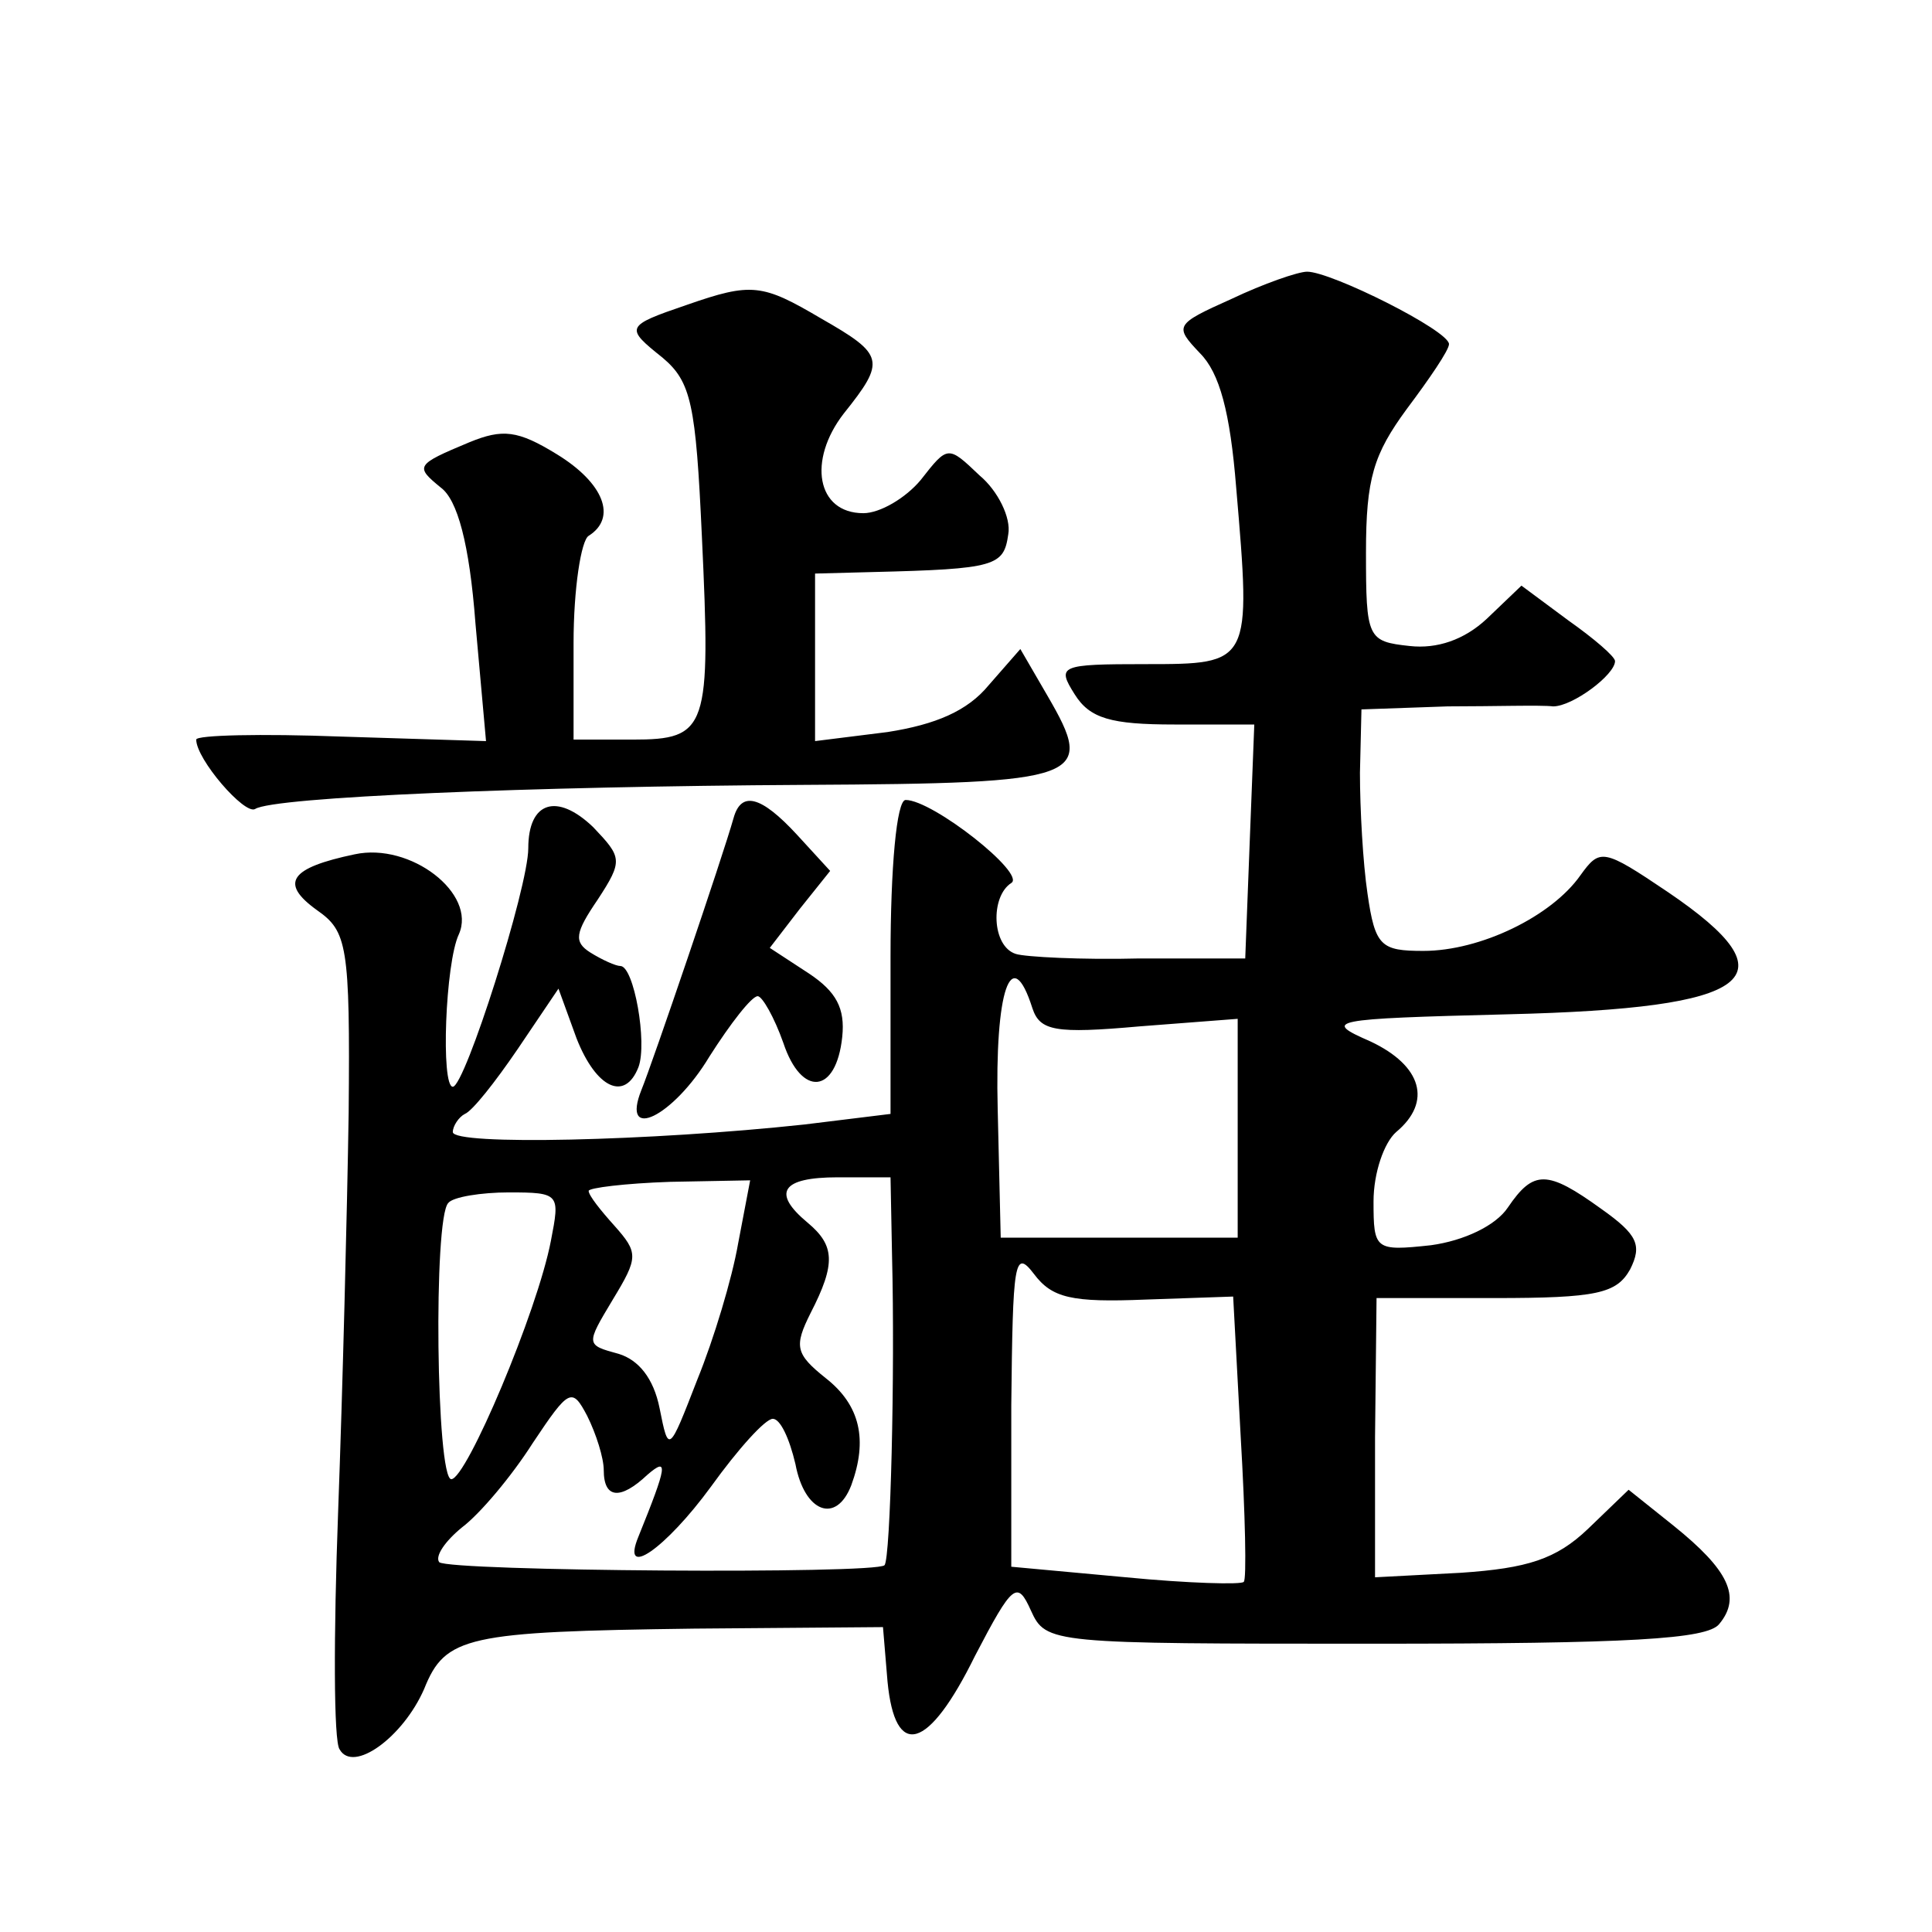
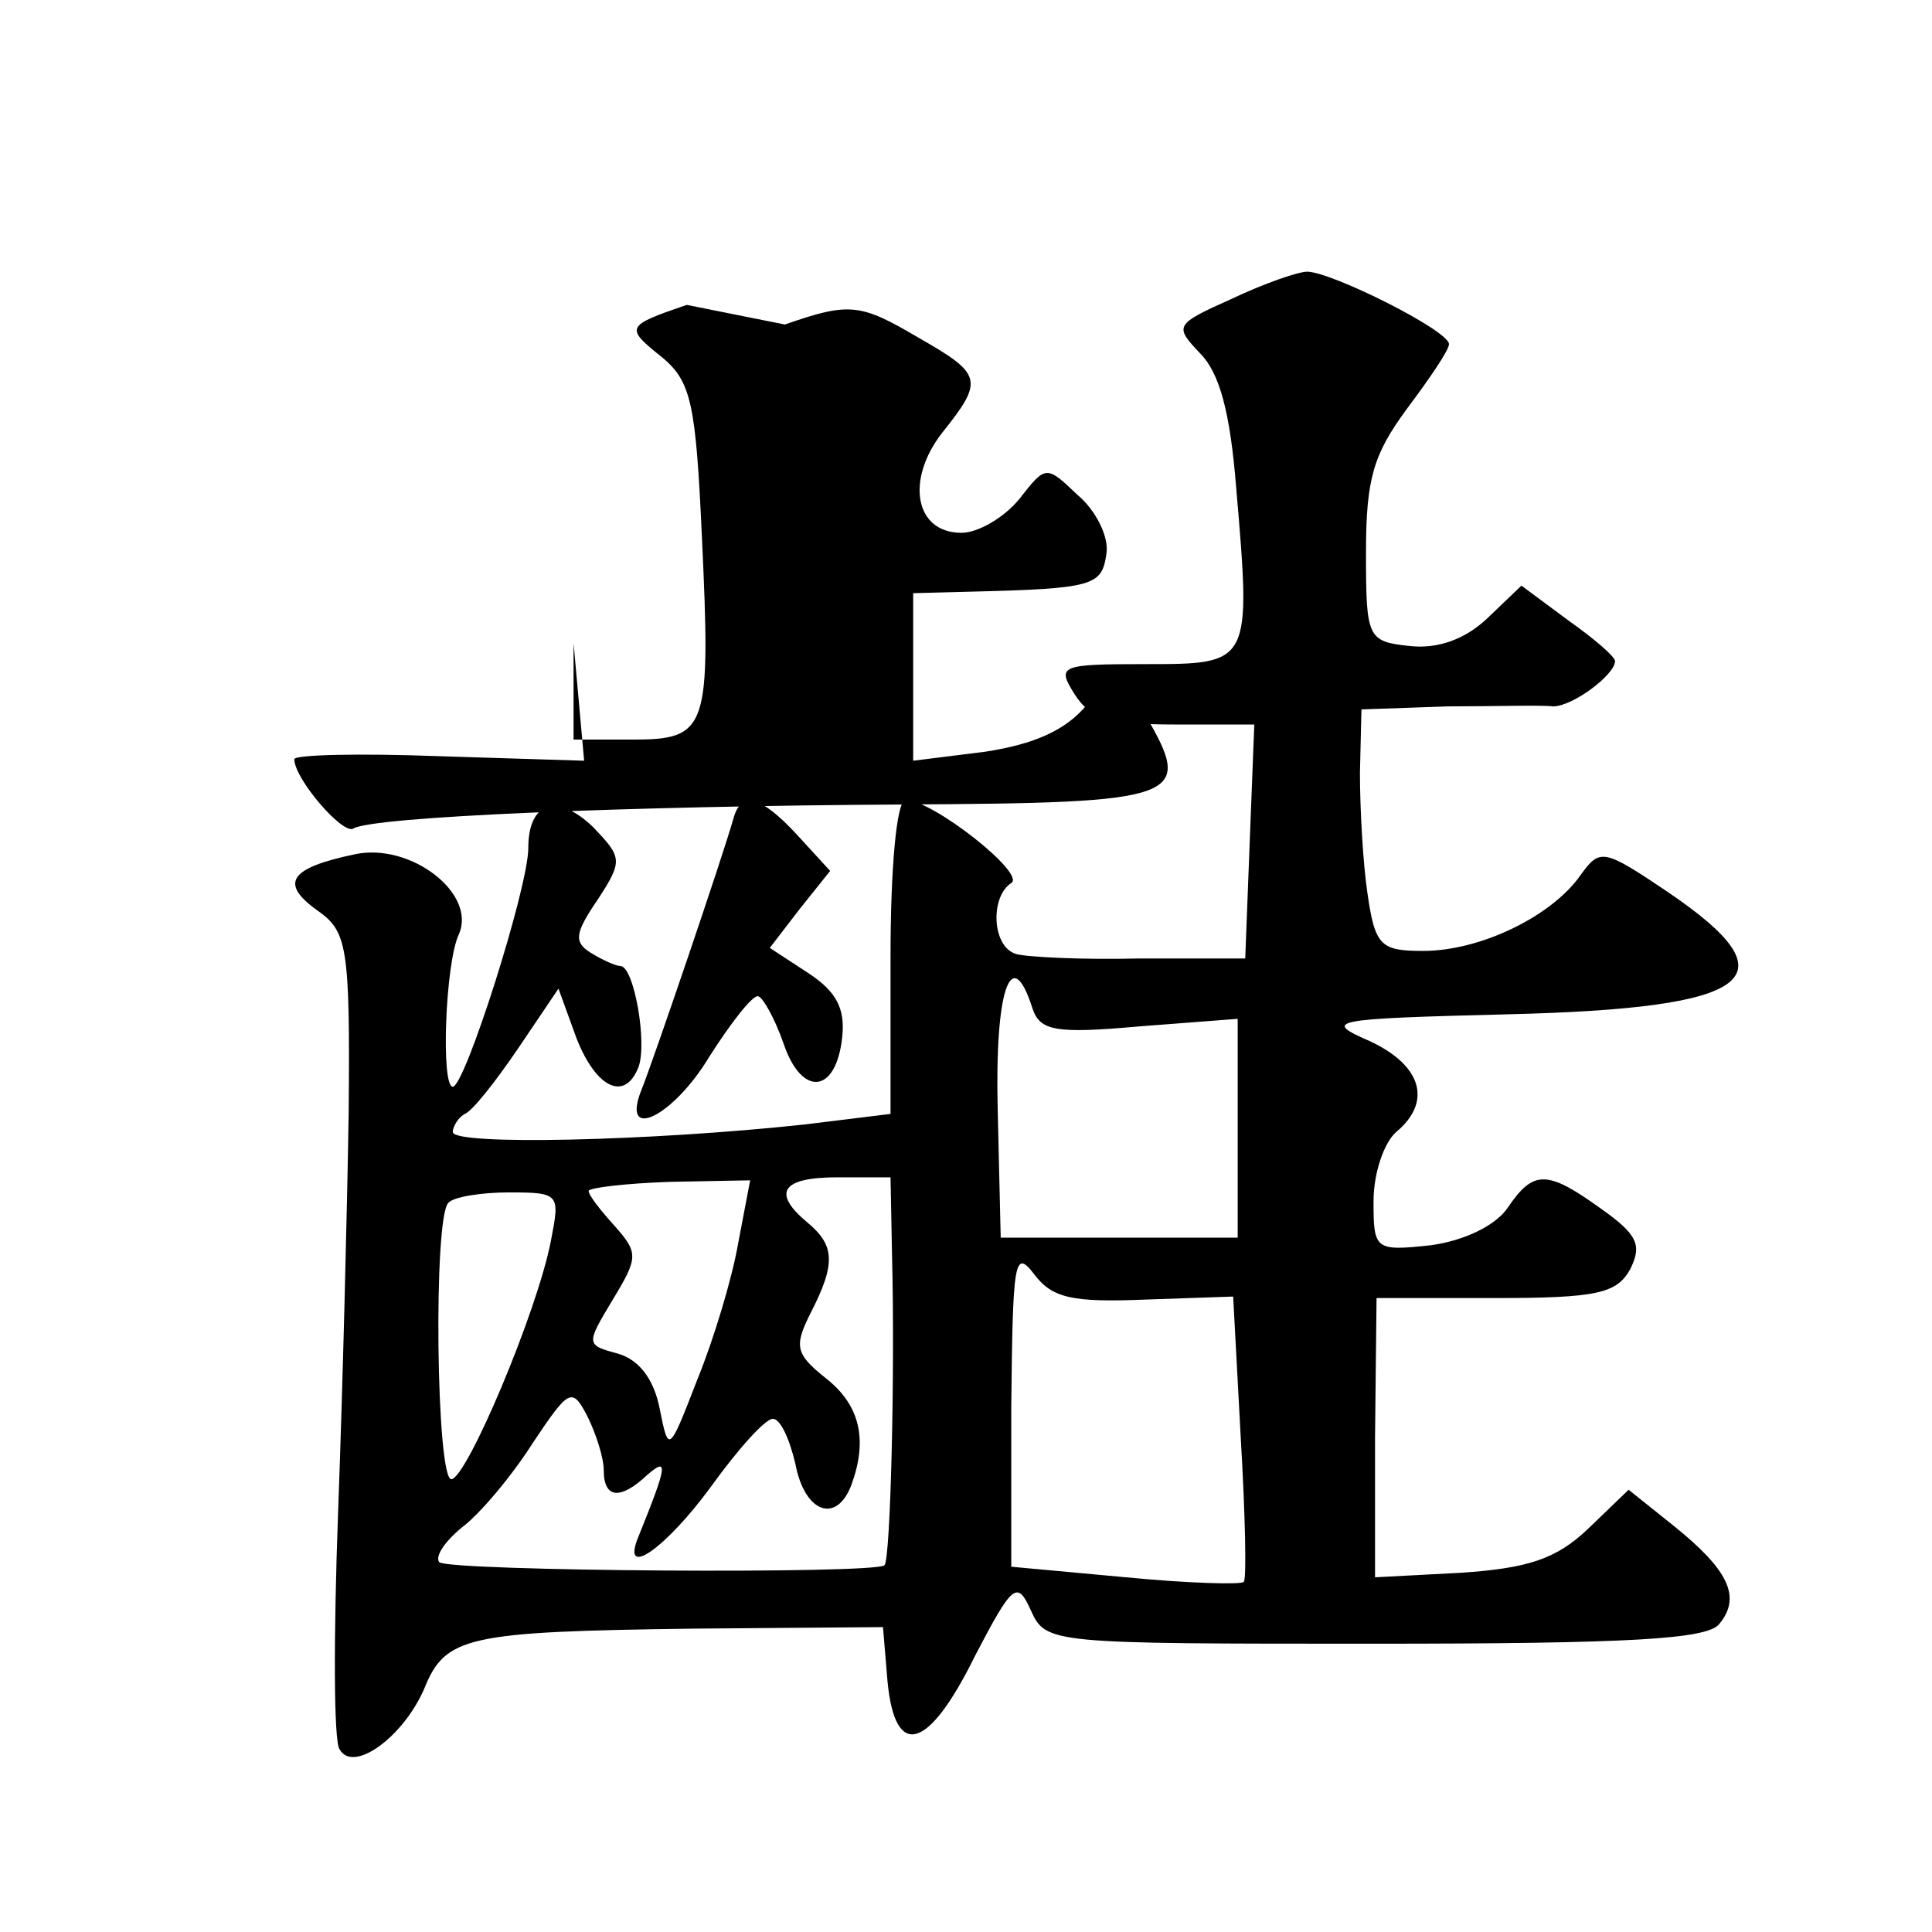
<svg xmlns="http://www.w3.org/2000/svg" version="1.0" width="128pt" height="128pt" viewBox="0 0 128 128" preserveAspectRatio="xMidYMid meet">
  <g transform="translate(0,128) scale(0.1,-0.1)" fill="#0" stroke="none">
-     <path d="M816 1082 c-38 -17 -38 -18 -21 -36 13 -13 20 -39 24 -89 10 -117 10 -117 -60 -117 -57 0 -59 -1 -47 -20 10 -16 24 -20 66 -20 l53 0 -3 -77 -3 -78 -70 0 c-38 -1 -76 1 -82 3 -16 5 -17 38 -3 47 10 6 -52 55 -70 55 -6 0 -10 -45 -10 -104 l0 -104 -57 -7 c-102 -11 -233 -14 -233 -5 0 4 4 10 8 12 5 2 20 21 35 43 l27 40 12 -33 c13 -33 32 -42 41 -19 6 16 -3 67 -12 67 -3 0 -12 4 -20 9 -11 7 -10 13 5 35 17 26 16 28 -3 48 -24 23 -43 17 -43 -14 0 -26 -42 -158 -50 -158 -8 0 -5 82 4 101 12 27 -32 61 -69 53 -43 -9 -50 -19 -25 -37 20 -14 22 -23 21 -134 -1 -65 -4 -184 -7 -265 -3 -81 -3 -152 1 -157 9 -16 42 8 56 40 14 35 28 38 179 40 l125 1 3 -36 c5 -52 27 -46 58 17 25 48 28 50 37 30 10 -22 13 -22 227 -22 170 0 221 3 229 13 15 18 6 36 -30 65 l-30 24 -27 -26 c-21 -20 -40 -26 -84 -29 l-57 -3 0 93 1 92 78 0 c68 0 81 3 90 19 8 16 5 23 -19 40 -36 26 -45 26 -62 1 -8 -12 -29 -22 -51 -25 -37 -4 -38 -3 -38 29 0 19 7 39 15 46 24 20 17 44 -17 60 -32 14 -28 15 91 18 164 4 190 24 106 81 -43 29 -45 29 -58 11 -19 -27 -66 -50 -104 -50 -28 0 -32 3 -37 38 -3 20 -5 56 -5 80 l1 42 57 2 c31 0 62 1 70 0 13 0 41 21 41 30 0 3 -14 15 -31 27 l-31 23 -23 -22 c-15 -14 -33 -20 -51 -18 -28 3 -29 5 -29 62 0 49 5 65 27 95 15 20 28 39 28 43 0 9 -78 48 -94 48 -6 0 -29 -8 -50 -18z m-132 -470 c5 -15 15 -17 71 -12 l65 5 0 -72 0 -73 -79 0 -78 0 -2 85 c-2 79 9 111 23 67z m-195 -156 c-4 -23 -16 -63 -27 -90 -19 -49 -19 -49 -25 -19 -4 20 -14 32 -27 36 -22 6 -22 6 -4 36 17 28 17 31 1 49 -9 10 -17 20 -17 23 0 2 24 5 54 6 l53 1 -8 -42z m102 -8 c2 -78 -1 -201 -5 -205 -6 -6 -288 -4 -295 2 -3 4 4 14 15 23 12 9 33 34 47 56 24 36 26 37 36 18 6 -12 11 -28 11 -36 0 -19 11 -20 29 -3 14 12 13 6 -6 -41 -12 -29 18 -8 48 33 18 25 36 45 41 45 5 0 11 -13 15 -30 6 -32 27 -40 37 -14 11 30 6 53 -17 71 -20 16 -21 21 -10 43 17 33 16 45 -2 60 -24 20 -17 30 20 30 l35 0 1 -52z m-226 10 c-9 -47 -56 -158 -66 -158 -10 0 -12 173 -2 183 3 4 22 7 40 7 34 0 34 -1 28 -32z m394 -39 l58 2 5 -93 c3 -51 4 -95 2 -96 -1 -2 -37 -1 -78 3 l-76 7 0 107 c1 95 2 104 15 87 12 -16 25 -19 74 -17z M455 1078 c-41 -14 -41 -15 -16 -35 19 -16 22 -31 26 -118 6 -128 4 -135 -46 -135 l-39 0 0 64 c0 36 5 68 10 71 19 12 10 35 -21 54 -26 16 -36 17 -58 8 -36 -15 -36 -16 -19 -30 11 -8 19 -37 23 -90 l7 -78 -96 3 c-53 2 -96 1 -96 -2 0 -13 32 -50 39 -46 12 8 183 15 364 16 186 1 193 4 161 59 l-18 31 -21 -24 c-14 -17 -35 -26 -67 -31 l-48 -6 0 55 0 56 38 1 c82 2 87 4 90 25 2 11 -7 29 -19 39 -21 20 -21 20 -39 -3 -10 -12 -27 -22 -38 -22 -31 0 -37 35 -13 66 28 35 27 39 -15 63 -39 23 -46 24 -89 9z M486 738 c-7 -25 -54 -163 -61 -180 -14 -35 21 -18 45 22 14 22 28 40 32 40 3 0 11 -14 17 -31 12 -36 35 -34 39 4 2 19 -4 30 -22 42 l-26 17 20 26 20 25 -22 24 c-24 26 -37 29 -42 11z" />
+     <path d="M816 1082 c-38 -17 -38 -18 -21 -36 13 -13 20 -39 24 -89 10 -117 10 -117 -60 -117 -57 0 -59 -1 -47 -20 10 -16 24 -20 66 -20 l53 0 -3 -77 -3 -78 -70 0 c-38 -1 -76 1 -82 3 -16 5 -17 38 -3 47 10 6 -52 55 -70 55 -6 0 -10 -45 -10 -104 l0 -104 -57 -7 c-102 -11 -233 -14 -233 -5 0 4 4 10 8 12 5 2 20 21 35 43 l27 40 12 -33 c13 -33 32 -42 41 -19 6 16 -3 67 -12 67 -3 0 -12 4 -20 9 -11 7 -10 13 5 35 17 26 16 28 -3 48 -24 23 -43 17 -43 -14 0 -26 -42 -158 -50 -158 -8 0 -5 82 4 101 12 27 -32 61 -69 53 -43 -9 -50 -19 -25 -37 20 -14 22 -23 21 -134 -1 -65 -4 -184 -7 -265 -3 -81 -3 -152 1 -157 9 -16 42 8 56 40 14 35 28 38 179 40 l125 1 3 -36 c5 -52 27 -46 58 17 25 48 28 50 37 30 10 -22 13 -22 227 -22 170 0 221 3 229 13 15 18 6 36 -30 65 l-30 24 -27 -26 c-21 -20 -40 -26 -84 -29 l-57 -3 0 93 1 92 78 0 c68 0 81 3 90 19 8 16 5 23 -19 40 -36 26 -45 26 -62 1 -8 -12 -29 -22 -51 -25 -37 -4 -38 -3 -38 29 0 19 7 39 15 46 24 20 17 44 -17 60 -32 14 -28 15 91 18 164 4 190 24 106 81 -43 29 -45 29 -58 11 -19 -27 -66 -50 -104 -50 -28 0 -32 3 -37 38 -3 20 -5 56 -5 80 l1 42 57 2 c31 0 62 1 70 0 13 0 41 21 41 30 0 3 -14 15 -31 27 l-31 23 -23 -22 c-15 -14 -33 -20 -51 -18 -28 3 -29 5 -29 62 0 49 5 65 27 95 15 20 28 39 28 43 0 9 -78 48 -94 48 -6 0 -29 -8 -50 -18z m-132 -470 c5 -15 15 -17 71 -12 l65 5 0 -72 0 -73 -79 0 -78 0 -2 85 c-2 79 9 111 23 67z m-195 -156 c-4 -23 -16 -63 -27 -90 -19 -49 -19 -49 -25 -19 -4 20 -14 32 -27 36 -22 6 -22 6 -4 36 17 28 17 31 1 49 -9 10 -17 20 -17 23 0 2 24 5 54 6 l53 1 -8 -42z m102 -8 c2 -78 -1 -201 -5 -205 -6 -6 -288 -4 -295 2 -3 4 4 14 15 23 12 9 33 34 47 56 24 36 26 37 36 18 6 -12 11 -28 11 -36 0 -19 11 -20 29 -3 14 12 13 6 -6 -41 -12 -29 18 -8 48 33 18 25 36 45 41 45 5 0 11 -13 15 -30 6 -32 27 -40 37 -14 11 30 6 53 -17 71 -20 16 -21 21 -10 43 17 33 16 45 -2 60 -24 20 -17 30 20 30 l35 0 1 -52z m-226 10 c-9 -47 -56 -158 -66 -158 -10 0 -12 173 -2 183 3 4 22 7 40 7 34 0 34 -1 28 -32z m394 -39 l58 2 5 -93 c3 -51 4 -95 2 -96 -1 -2 -37 -1 -78 3 l-76 7 0 107 c1 95 2 104 15 87 12 -16 25 -19 74 -17z M455 1078 c-41 -14 -41 -15 -16 -35 19 -16 22 -31 26 -118 6 -128 4 -135 -46 -135 l-39 0 0 64 l7 -78 -96 3 c-53 2 -96 1 -96 -2 0 -13 32 -50 39 -46 12 8 183 15 364 16 186 1 193 4 161 59 l-18 31 -21 -24 c-14 -17 -35 -26 -67 -31 l-48 -6 0 55 0 56 38 1 c82 2 87 4 90 25 2 11 -7 29 -19 39 -21 20 -21 20 -39 -3 -10 -12 -27 -22 -38 -22 -31 0 -37 35 -13 66 28 35 27 39 -15 63 -39 23 -46 24 -89 9z M486 738 c-7 -25 -54 -163 -61 -180 -14 -35 21 -18 45 22 14 22 28 40 32 40 3 0 11 -14 17 -31 12 -36 35 -34 39 4 2 19 -4 30 -22 42 l-26 17 20 26 20 25 -22 24 c-24 26 -37 29 -42 11z" />
  </g>
</svg>